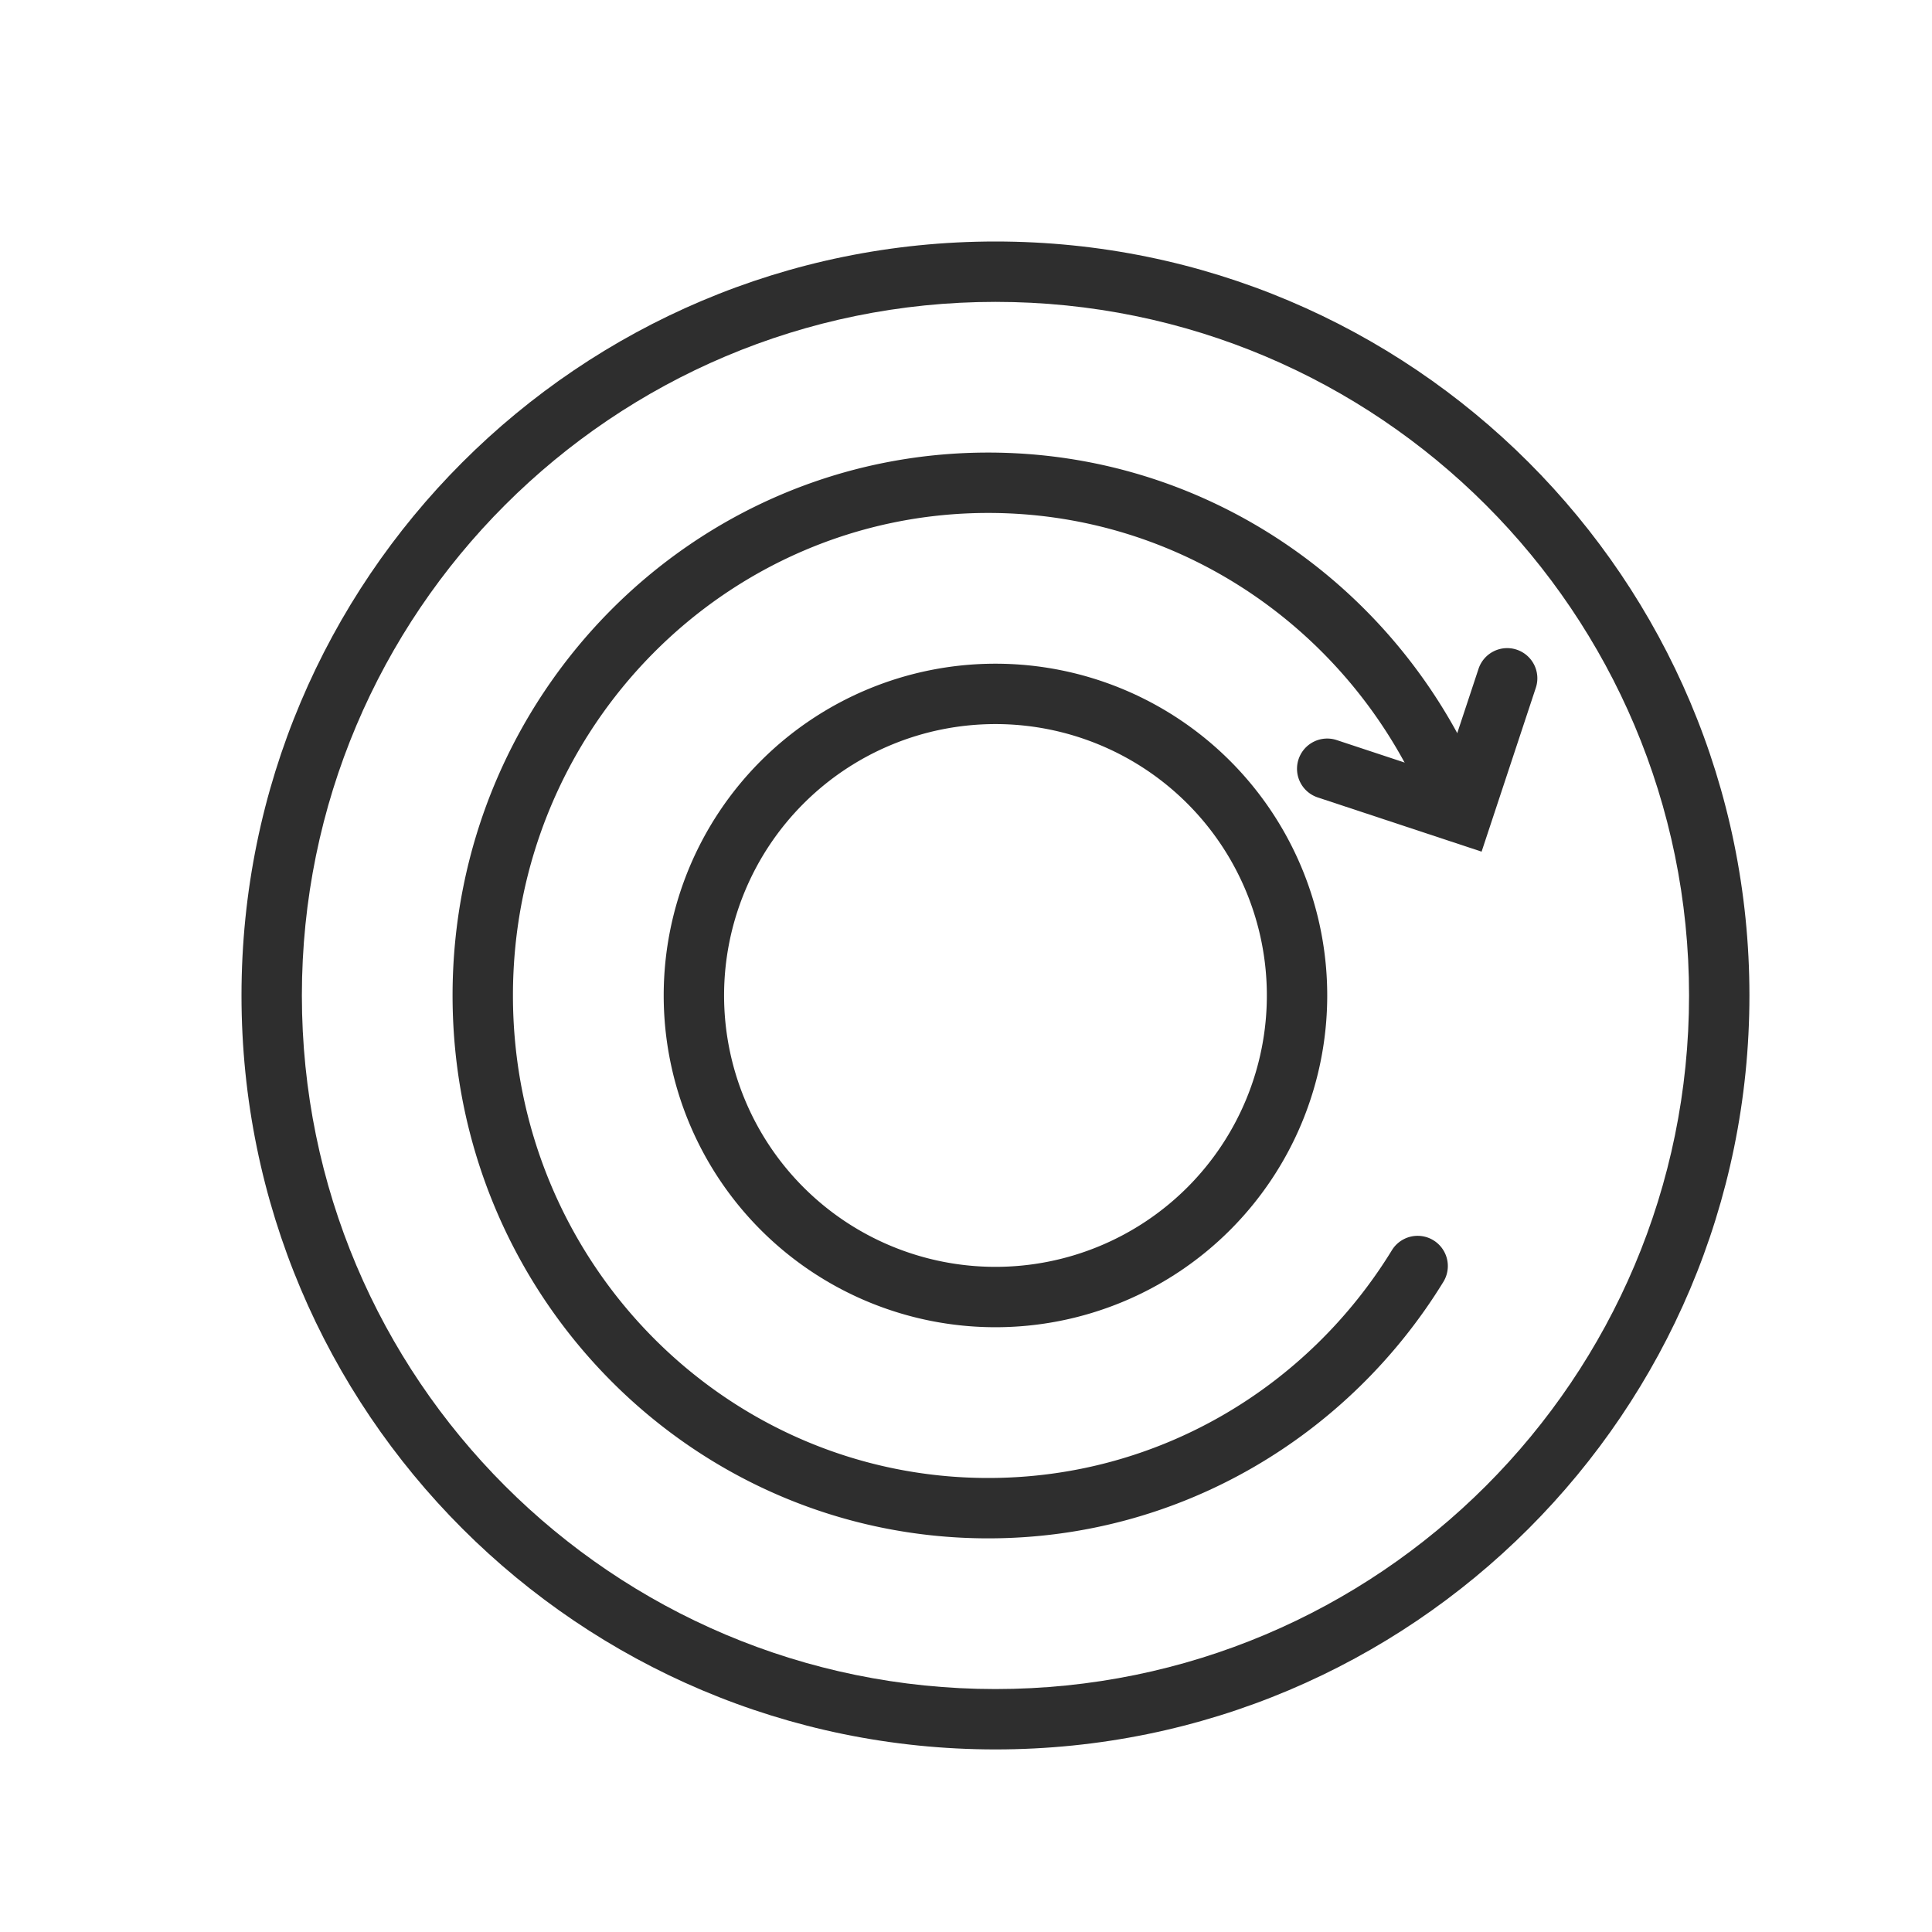
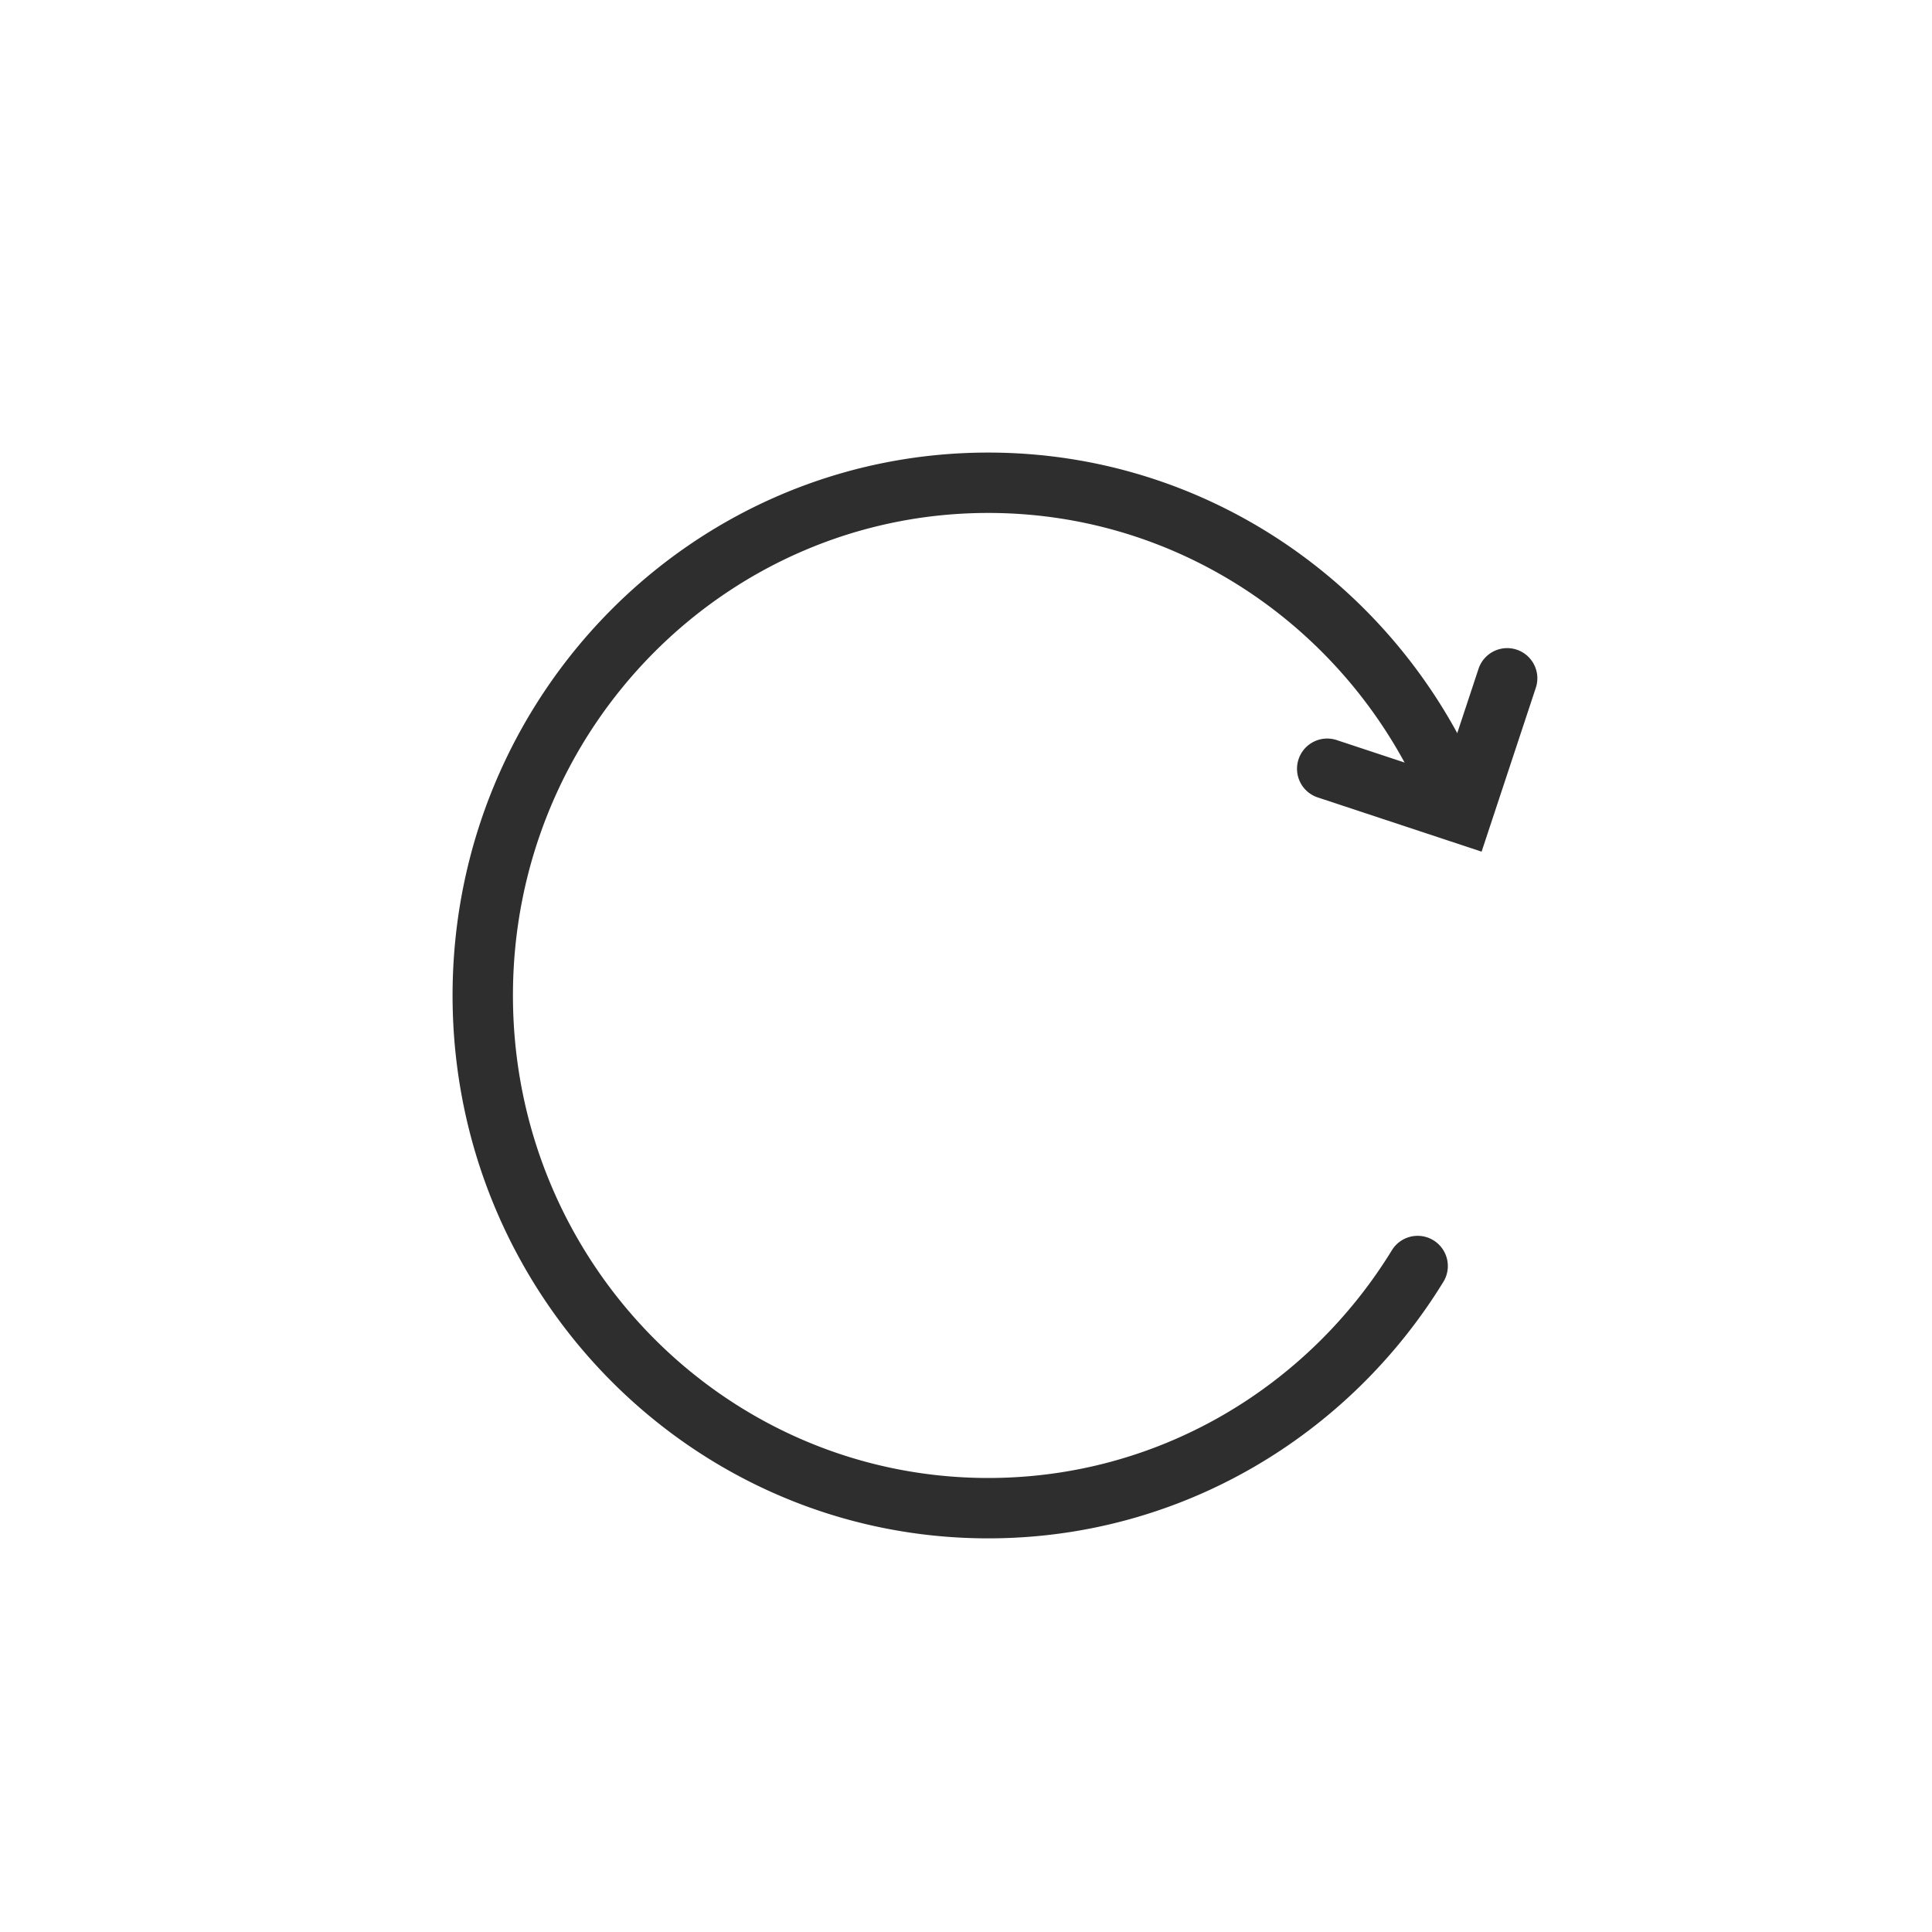
<svg xmlns="http://www.w3.org/2000/svg" width="32" height="32" viewBox="0 0 32 32" fill="none">
  <mask id="a" style="mask-type:alpha" maskUnits="userSpaceOnUse" x="0" y="0" width="32" height="32">
    <path d="M0 0h32v32H0V0z" fill="#C4C4C4" />
  </mask>
  <g mask="url(#a)" fill-rule="evenodd" clip-rule="evenodd" fill="#2E2E2E">
-     <path d="M16.488 27.976c6.345 0 11.488-5.143 11.488-11.488S22.833 5 16.488 5 5 10.143 5 16.488s5.143 11.488 11.488 11.488zm0 1c6.897 0 12.488-5.59 12.488-12.488C28.976 9.591 23.386 4 16.488 4 9.591 4 4 9.591 4 16.488c0 6.897 5.591 12.488 12.488 12.488z" />
-     <path d="M16.488 20.983a4.495 4.495 0 100-8.99 4.495 4.495 0 000 8.99zm0 1a5.495 5.495 0 100-10.99 5.495 5.495 0 000 10.99z" />
    <path d="M16.368 8.496c-4.34 0-7.872 3.572-7.872 7.992s3.531 7.992 7.872 7.992c2.819 0 5.294-1.504 6.686-3.772a.5.5 0 11.853.523c-1.564 2.548-4.354 4.249-7.539 4.249-4.906 0-8.872-4.033-8.872-8.992 0-4.96 3.965-8.992 8.872-8.992 3.585 0 6.669 2.155 8.068 5.248a.5.5 0 01-.91.412c-1.247-2.754-3.986-4.66-7.158-4.66z" />
    <path d="M25.12 10.76a.5.5 0 01.318.632l-.898 2.714-2.714-.898a.5.5 0 01.314-.95l1.765.584.584-1.764a.5.5 0 01.631-.318z" />
  </g>
</svg>